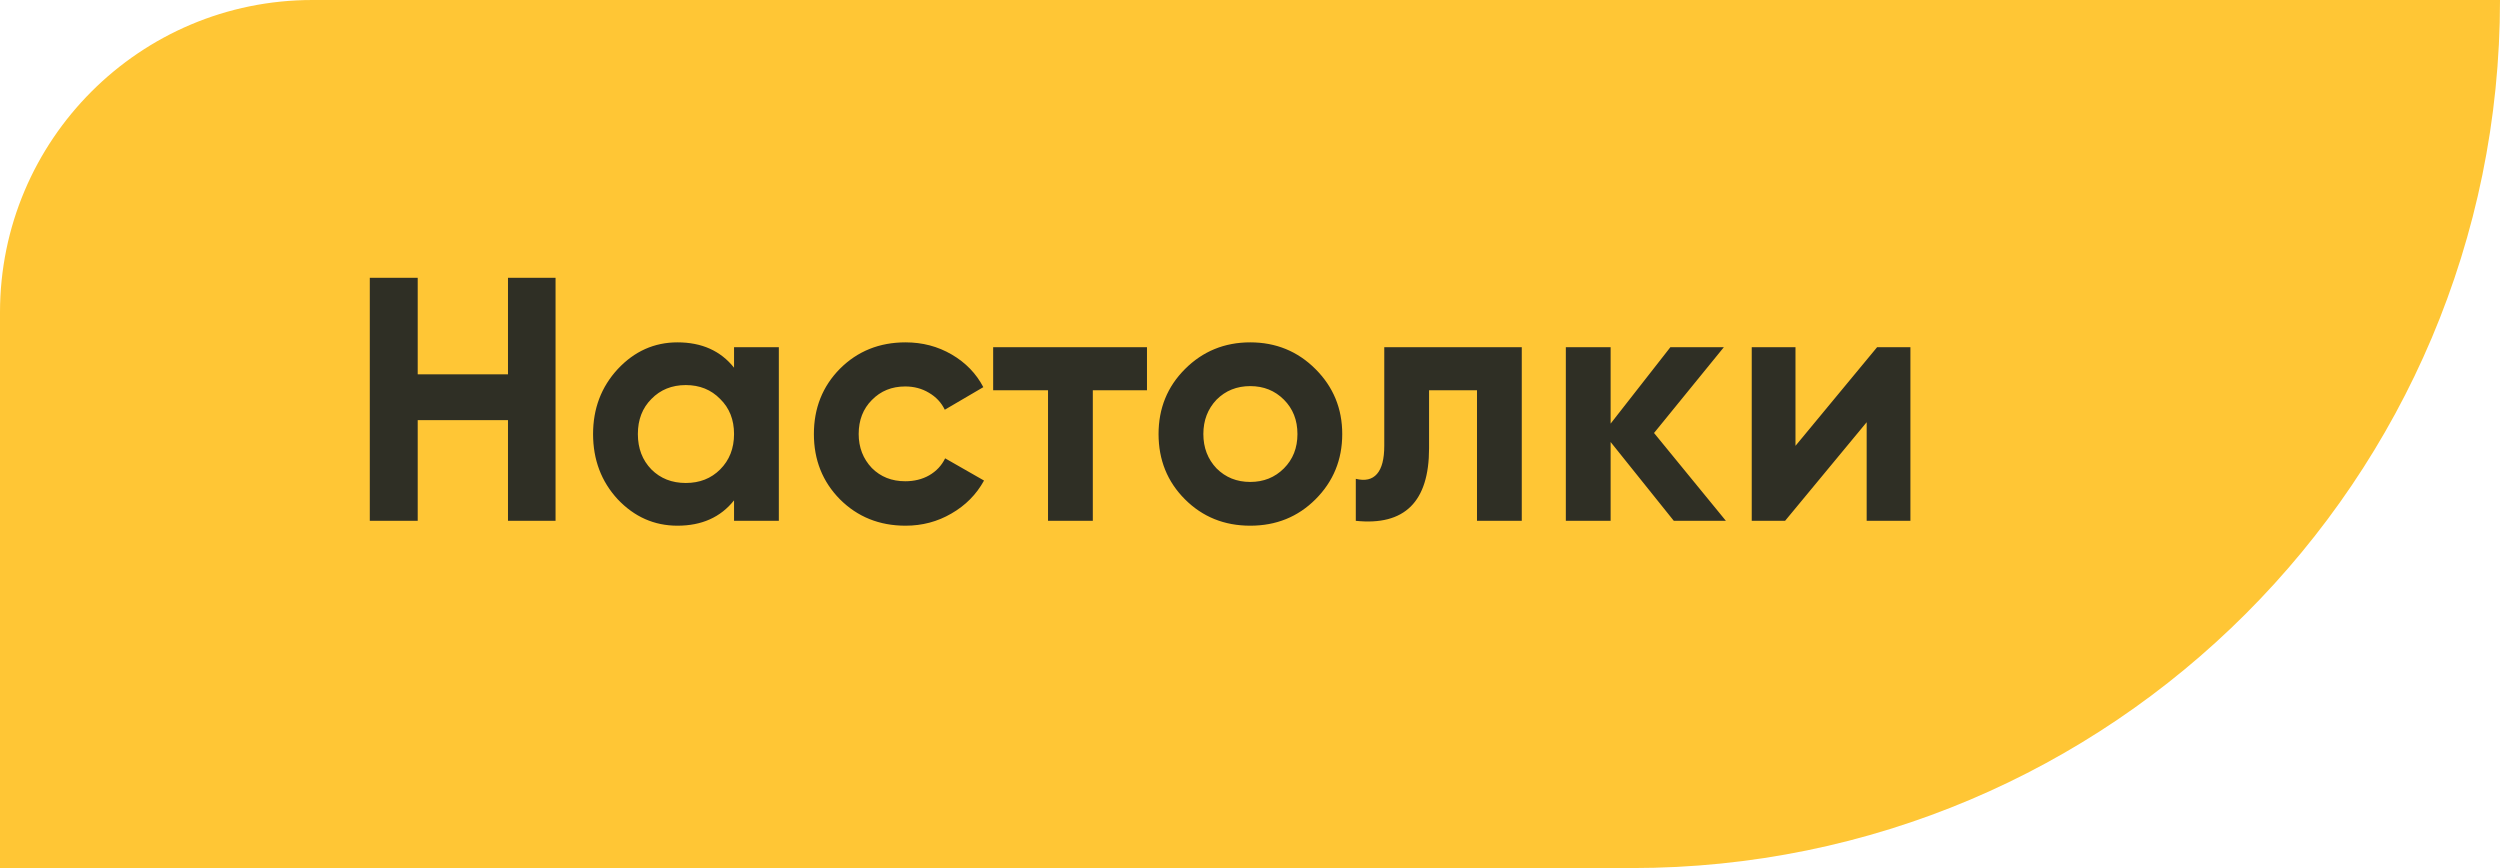
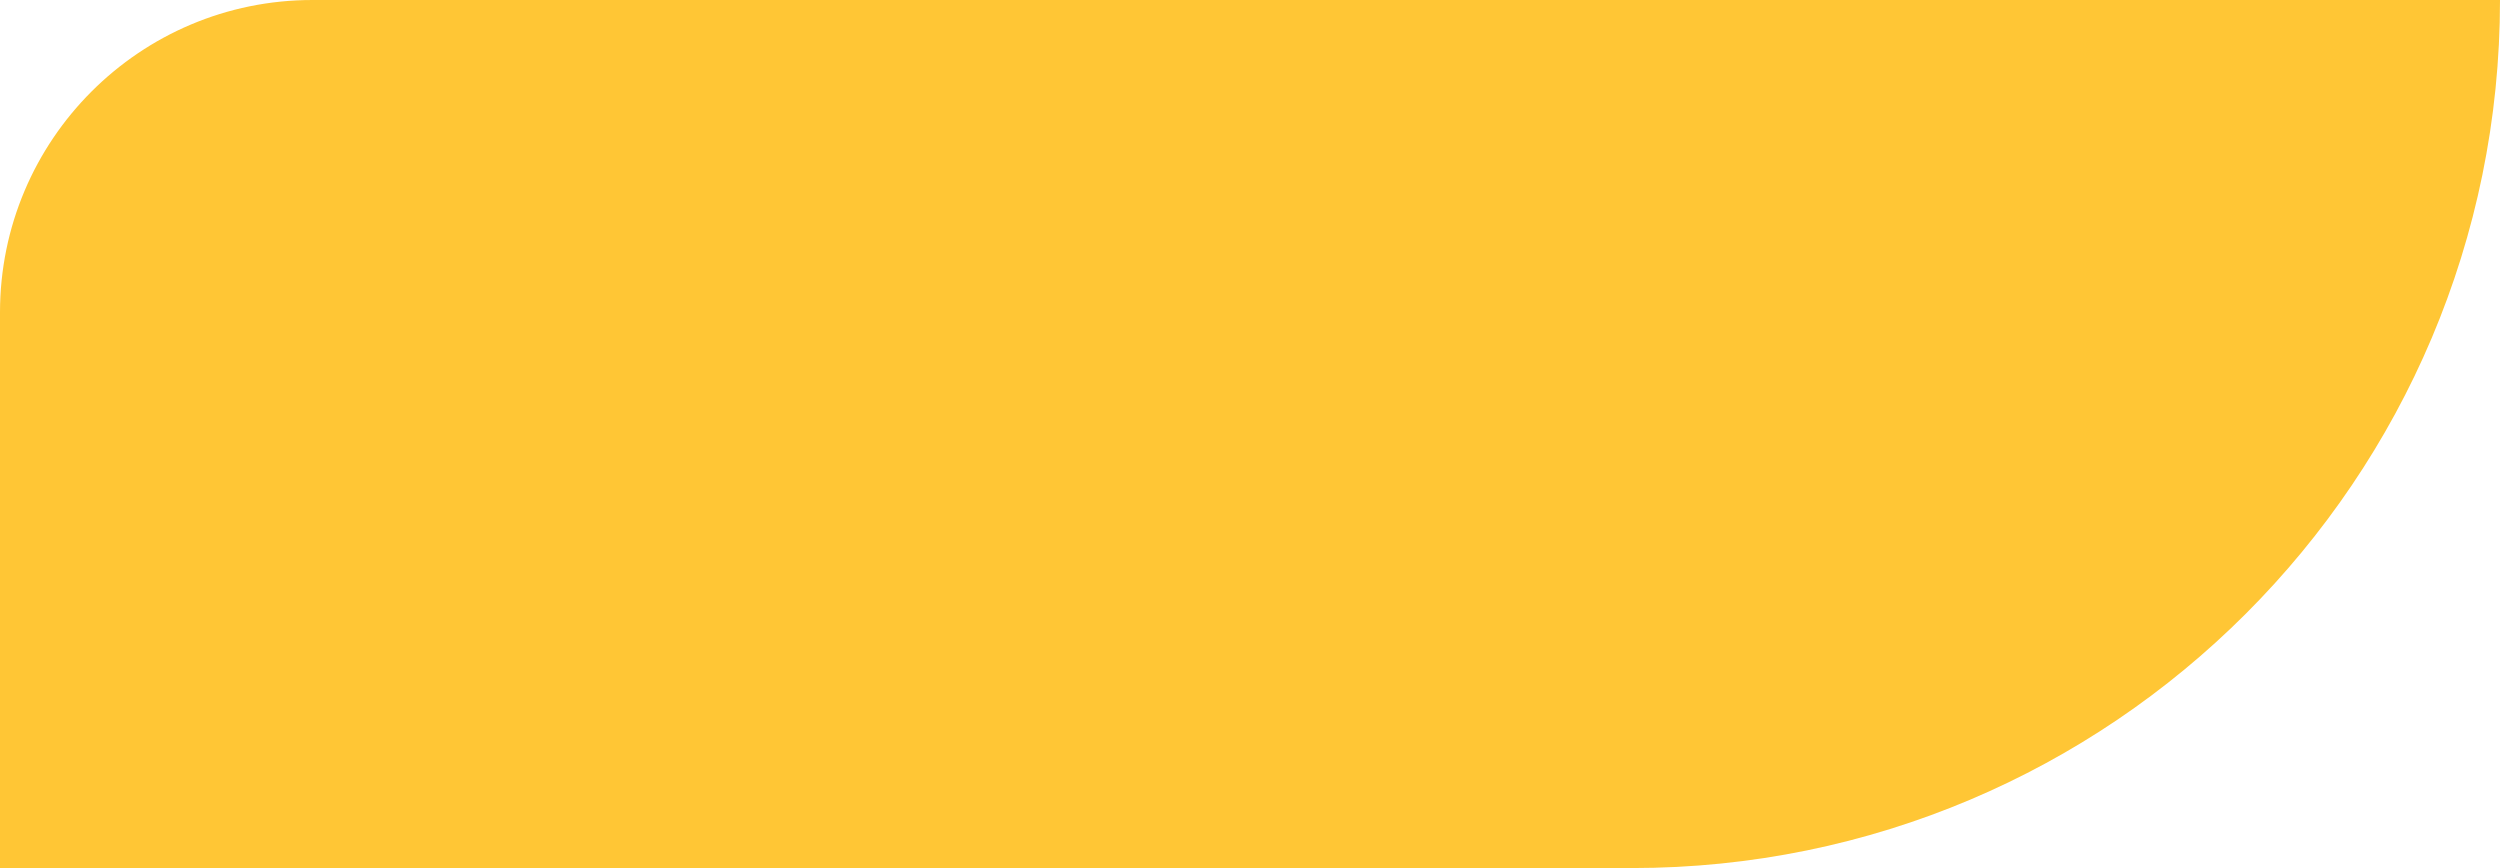
<svg xmlns="http://www.w3.org/2000/svg" width="144" height="50" viewBox="0 0 144 50" fill="none">
  <path d="M0 18C0 8.059 8.059 0 18 0H144C144 27.614 121.614 50 94 50H0V18Z" fill="#FFC635" />
-   <path d="M29.26 21.56V16H32V30H29.26V24.2H24.06V30H21.3V16H24.06V21.56H29.26ZM42.281 21.18V20H44.861V30H42.281V28.82C41.507 29.793 40.421 30.28 39.021 30.28C37.687 30.28 36.541 29.773 35.581 28.76C34.634 27.733 34.161 26.48 34.161 25C34.161 23.533 34.634 22.287 35.581 21.26C36.541 20.233 37.687 19.72 39.021 19.72C40.421 19.72 41.507 20.207 42.281 21.18ZM37.521 27.04C38.041 27.56 38.701 27.82 39.501 27.82C40.301 27.82 40.961 27.56 41.481 27.04C42.014 26.507 42.281 25.827 42.281 25C42.281 24.173 42.014 23.5 41.481 22.98C40.961 22.447 40.301 22.18 39.501 22.18C38.701 22.18 38.041 22.447 37.521 22.98C37.001 23.5 36.741 24.173 36.741 25C36.741 25.827 37.001 26.507 37.521 27.04ZM52.16 30.28C50.654 30.28 49.394 29.773 48.38 28.76C47.38 27.747 46.88 26.493 46.88 25C46.88 23.507 47.38 22.253 48.38 21.24C49.394 20.227 50.654 19.72 52.16 19.72C53.134 19.72 54.02 19.953 54.82 20.42C55.62 20.887 56.227 21.513 56.64 22.3L54.42 23.6C54.22 23.187 53.914 22.86 53.5 22.62C53.1 22.38 52.647 22.26 52.14 22.26C51.367 22.26 50.727 22.52 50.22 23.04C49.714 23.547 49.46 24.2 49.46 25C49.46 25.773 49.714 26.427 50.22 26.96C50.727 27.467 51.367 27.72 52.14 27.72C52.66 27.72 53.12 27.607 53.52 27.38C53.934 27.14 54.24 26.813 54.44 26.4L56.68 27.68C56.24 28.48 55.614 29.113 54.8 29.58C54 30.047 53.12 30.28 52.16 30.28ZM57.206 20H66.066V22.48H62.946V30H60.366V22.48H57.206V20ZM75.773 28.76C74.76 29.773 73.507 30.28 72.013 30.28C70.52 30.28 69.267 29.773 68.253 28.76C67.24 27.747 66.733 26.493 66.733 25C66.733 23.52 67.24 22.273 68.253 21.26C69.28 20.233 70.533 19.72 72.013 19.72C73.493 19.72 74.747 20.233 75.773 21.26C76.8 22.287 77.313 23.533 77.313 25C77.313 26.48 76.8 27.733 75.773 28.76ZM70.073 26.98C70.593 27.5 71.24 27.76 72.013 27.76C72.787 27.76 73.433 27.5 73.953 26.98C74.473 26.46 74.733 25.8 74.733 25C74.733 24.2 74.473 23.54 73.953 23.02C73.433 22.5 72.787 22.24 72.013 22.24C71.24 22.24 70.593 22.5 70.073 23.02C69.567 23.553 69.313 24.213 69.313 25C69.313 25.787 69.567 26.447 70.073 26.98ZM79.734 20H87.654V30H85.075V22.48H82.314V25.82C82.314 28.9 80.908 30.293 78.094 30V27.58C78.628 27.713 79.034 27.62 79.314 27.3C79.594 26.98 79.734 26.44 79.734 25.68V20ZM95.272 24.94L99.412 30H96.412L92.772 25.46V30H90.192V20H92.772V24.4L96.213 20H99.293L95.272 24.94ZM103.42 25.68L108.12 20H110.04V30H107.52V24.32L102.82 30H100.9V20H103.42V25.68Z" fill="#2F2F25" />
</svg>